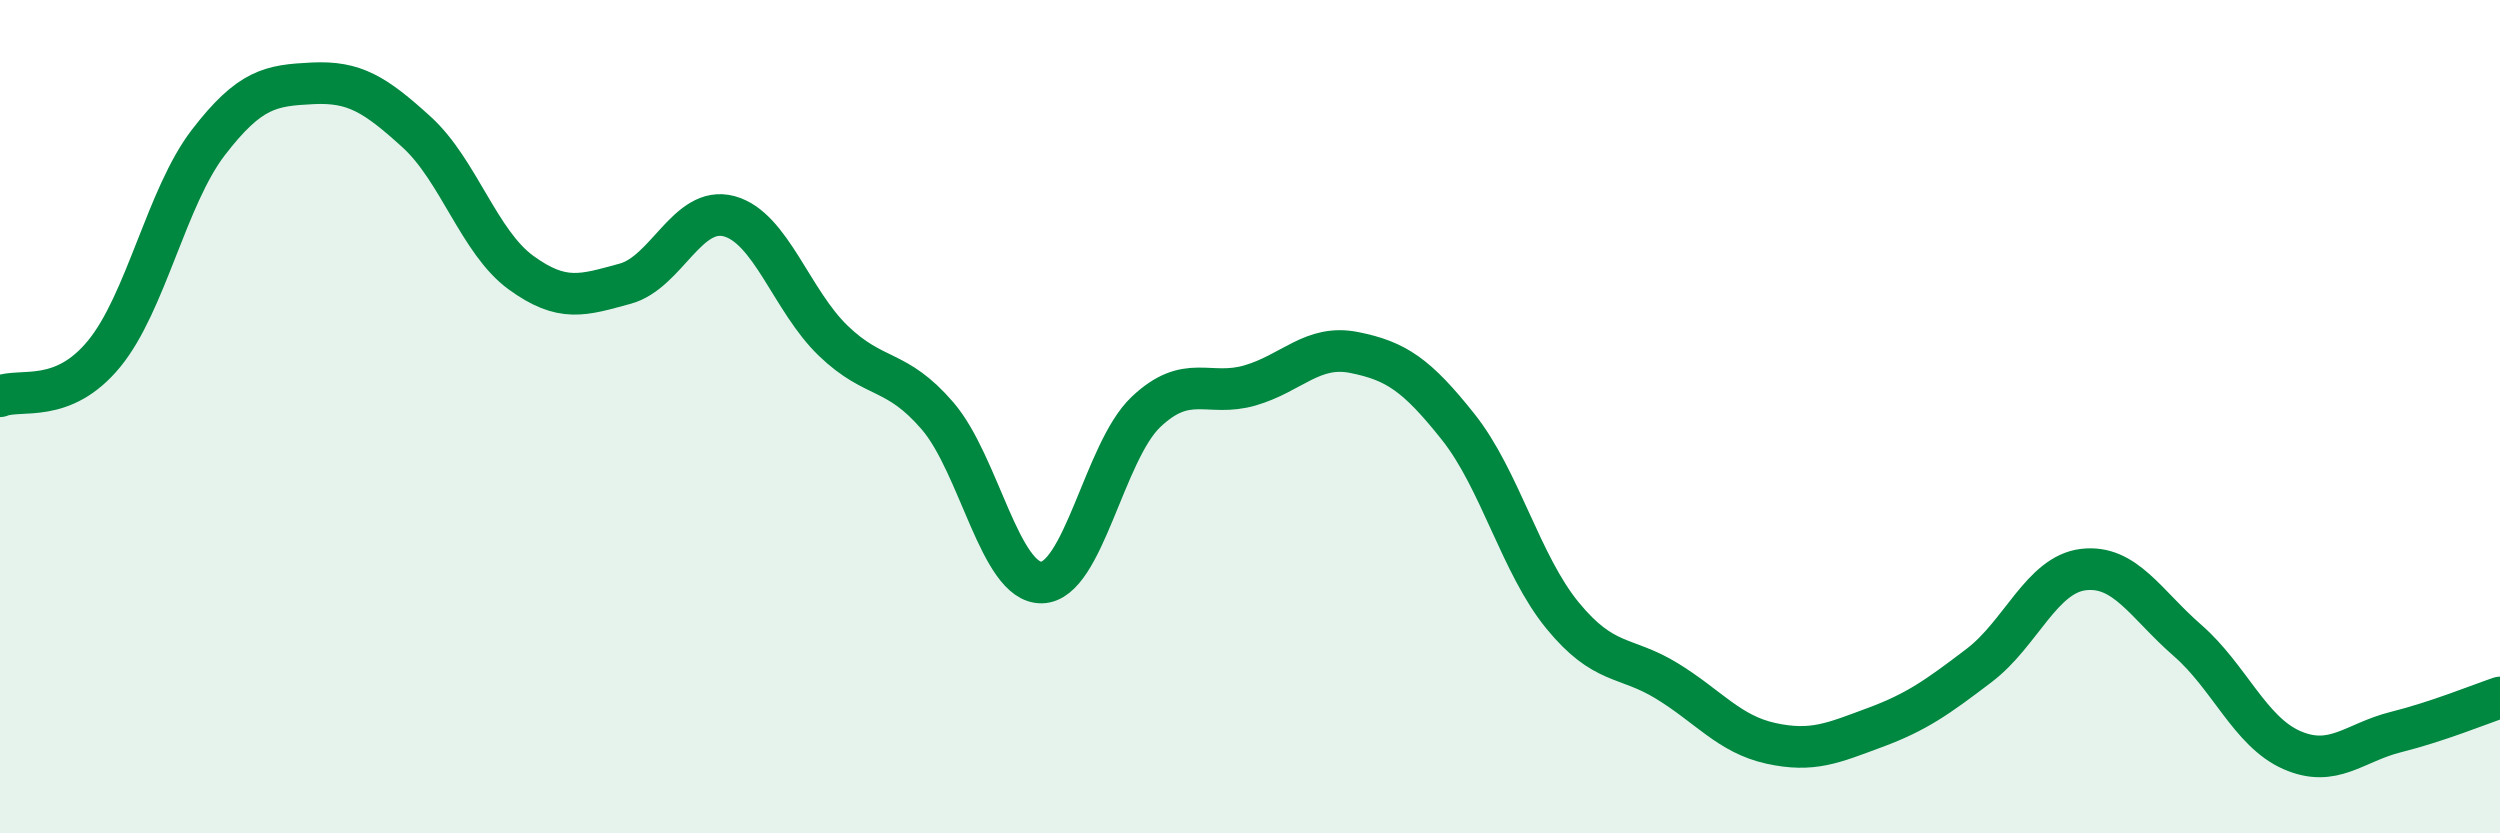
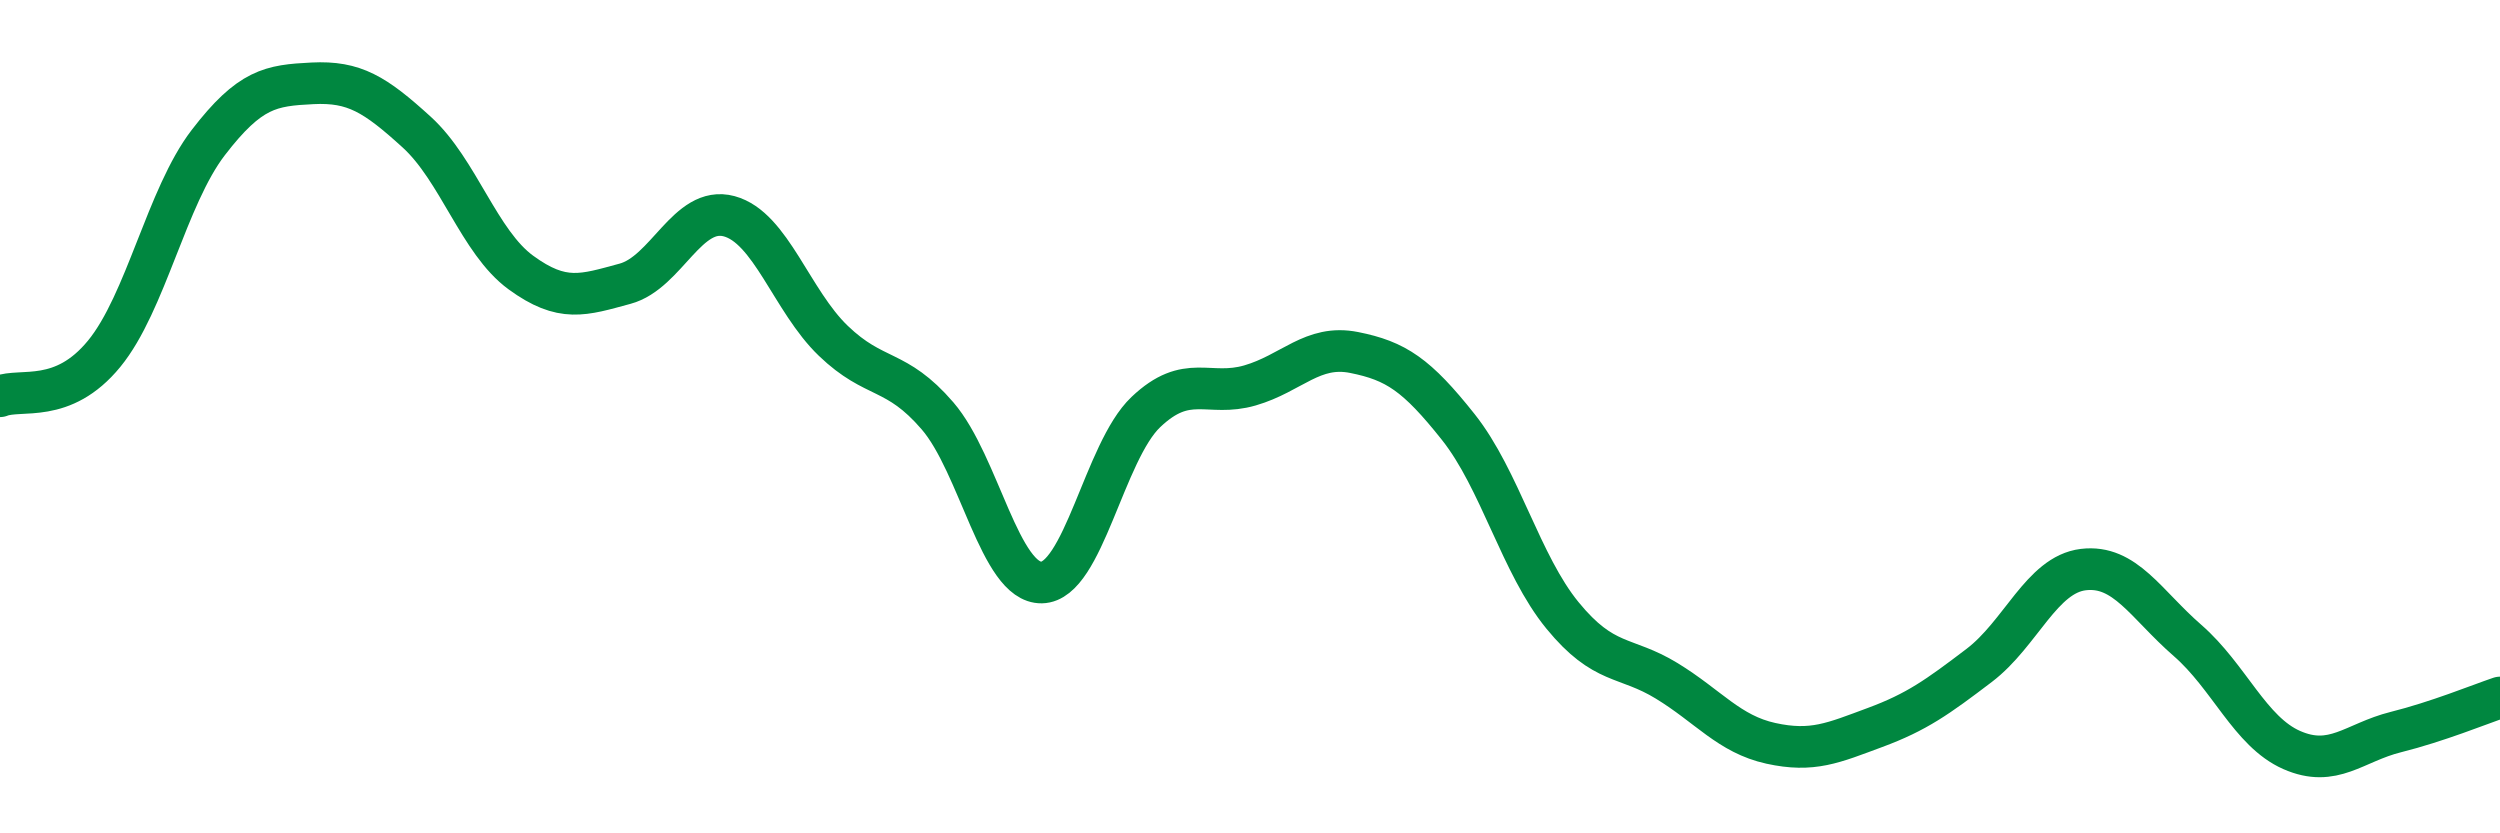
<svg xmlns="http://www.w3.org/2000/svg" width="60" height="20" viewBox="0 0 60 20">
-   <path d="M 0,9.51 C 0.5,9.31 1.5,9.71 2.5,8.49 C 3.5,7.27 4,4.72 5,3.42 C 6,2.12 6.5,2.05 7.5,2 C 8.5,1.95 9,2.26 10,3.17 C 11,4.08 11.5,5.81 12.5,6.54 C 13.5,7.27 14,7.08 15,6.81 C 16,6.54 16.5,4.92 17.5,5.19 C 18.5,5.46 19,7.22 20,8.18 C 21,9.14 21.5,8.82 22.5,9.98 C 23.5,11.14 24,14 25,13.98 C 26,13.96 26.5,10.84 27.5,9.89 C 28.5,8.94 29,9.54 30,9.25 C 31,8.96 31.5,8.26 32.5,8.46 C 33.5,8.66 34,8.99 35,10.25 C 36,11.51 36.5,13.55 37.5,14.77 C 38.5,15.99 39,15.73 40,16.34 C 41,16.95 41.5,17.62 42.5,17.84 C 43.5,18.06 44,17.83 45,17.46 C 46,17.09 46.5,16.73 47.5,15.97 C 48.5,15.21 49,13.79 50,13.67 C 51,13.55 51.5,14.5 52.5,15.37 C 53.5,16.24 54,17.56 55,18 C 56,18.44 56.5,17.82 57.5,17.57 C 58.5,17.32 59.5,16.91 60,16.74L60 20L0 20Z" fill="#008740" opacity="0.1" stroke-linecap="round" stroke-linejoin="round" />
  <path d="M 0,9.51 C 0.5,9.31 1.5,9.71 2.5,8.49 C 3.5,7.27 4,4.72 5,3.42 C 6,2.12 6.5,2.05 7.5,2 C 8.5,1.95 9,2.26 10,3.17 C 11,4.08 11.5,5.81 12.5,6.54 C 13.5,7.27 14,7.08 15,6.81 C 16,6.54 16.5,4.92 17.5,5.19 C 18.5,5.46 19,7.22 20,8.18 C 21,9.14 21.5,8.82 22.5,9.98 C 23.5,11.14 24,14 25,13.98 C 26,13.96 26.5,10.84 27.5,9.89 C 28.5,8.94 29,9.54 30,9.25 C 31,8.96 31.5,8.26 32.5,8.46 C 33.5,8.66 34,8.99 35,10.25 C 36,11.51 36.5,13.55 37.5,14.77 C 38.5,15.99 39,15.73 40,16.34 C 41,16.95 41.5,17.62 42.5,17.84 C 43.5,18.06 44,17.83 45,17.46 C 46,17.09 46.5,16.73 47.5,15.97 C 48.5,15.21 49,13.79 50,13.67 C 51,13.55 51.5,14.5 52.5,15.37 C 53.5,16.24 54,17.56 55,18 C 56,18.44 56.5,17.82 57.5,17.57 C 58.5,17.32 59.5,16.91 60,16.74" stroke="#008740" stroke-width="1" fill="none" stroke-linecap="round" stroke-linejoin="round" />
</svg>